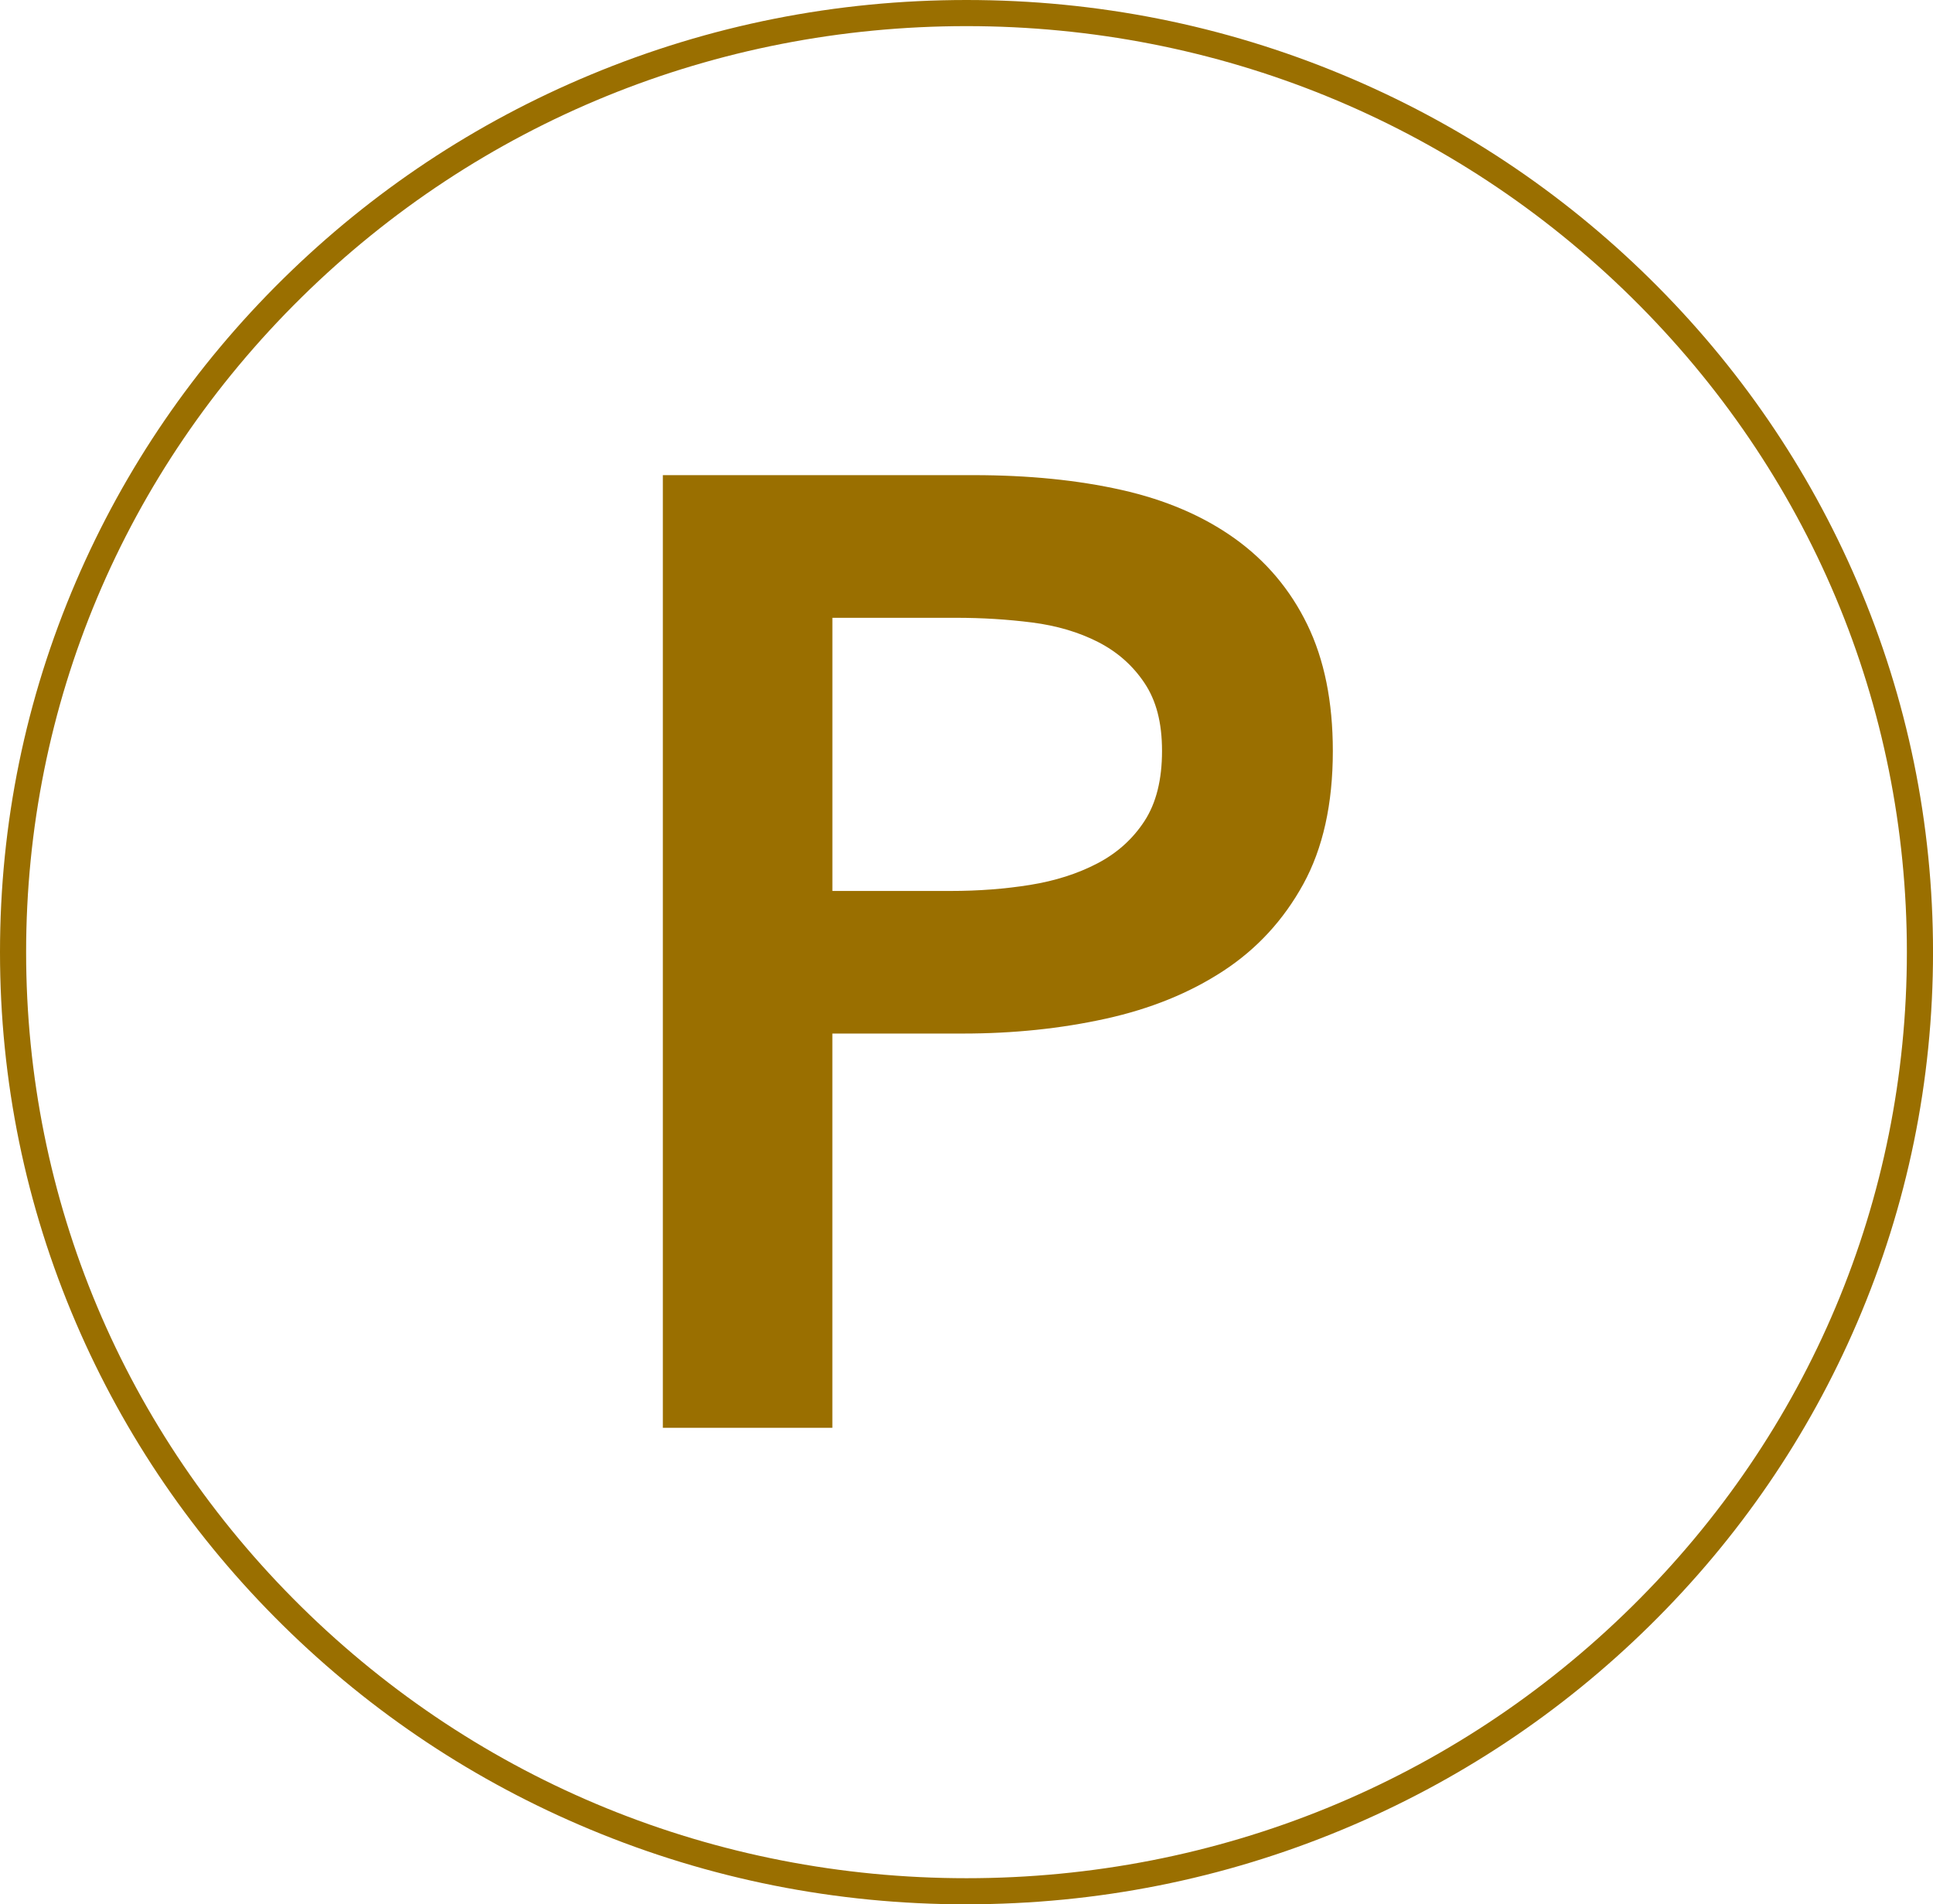
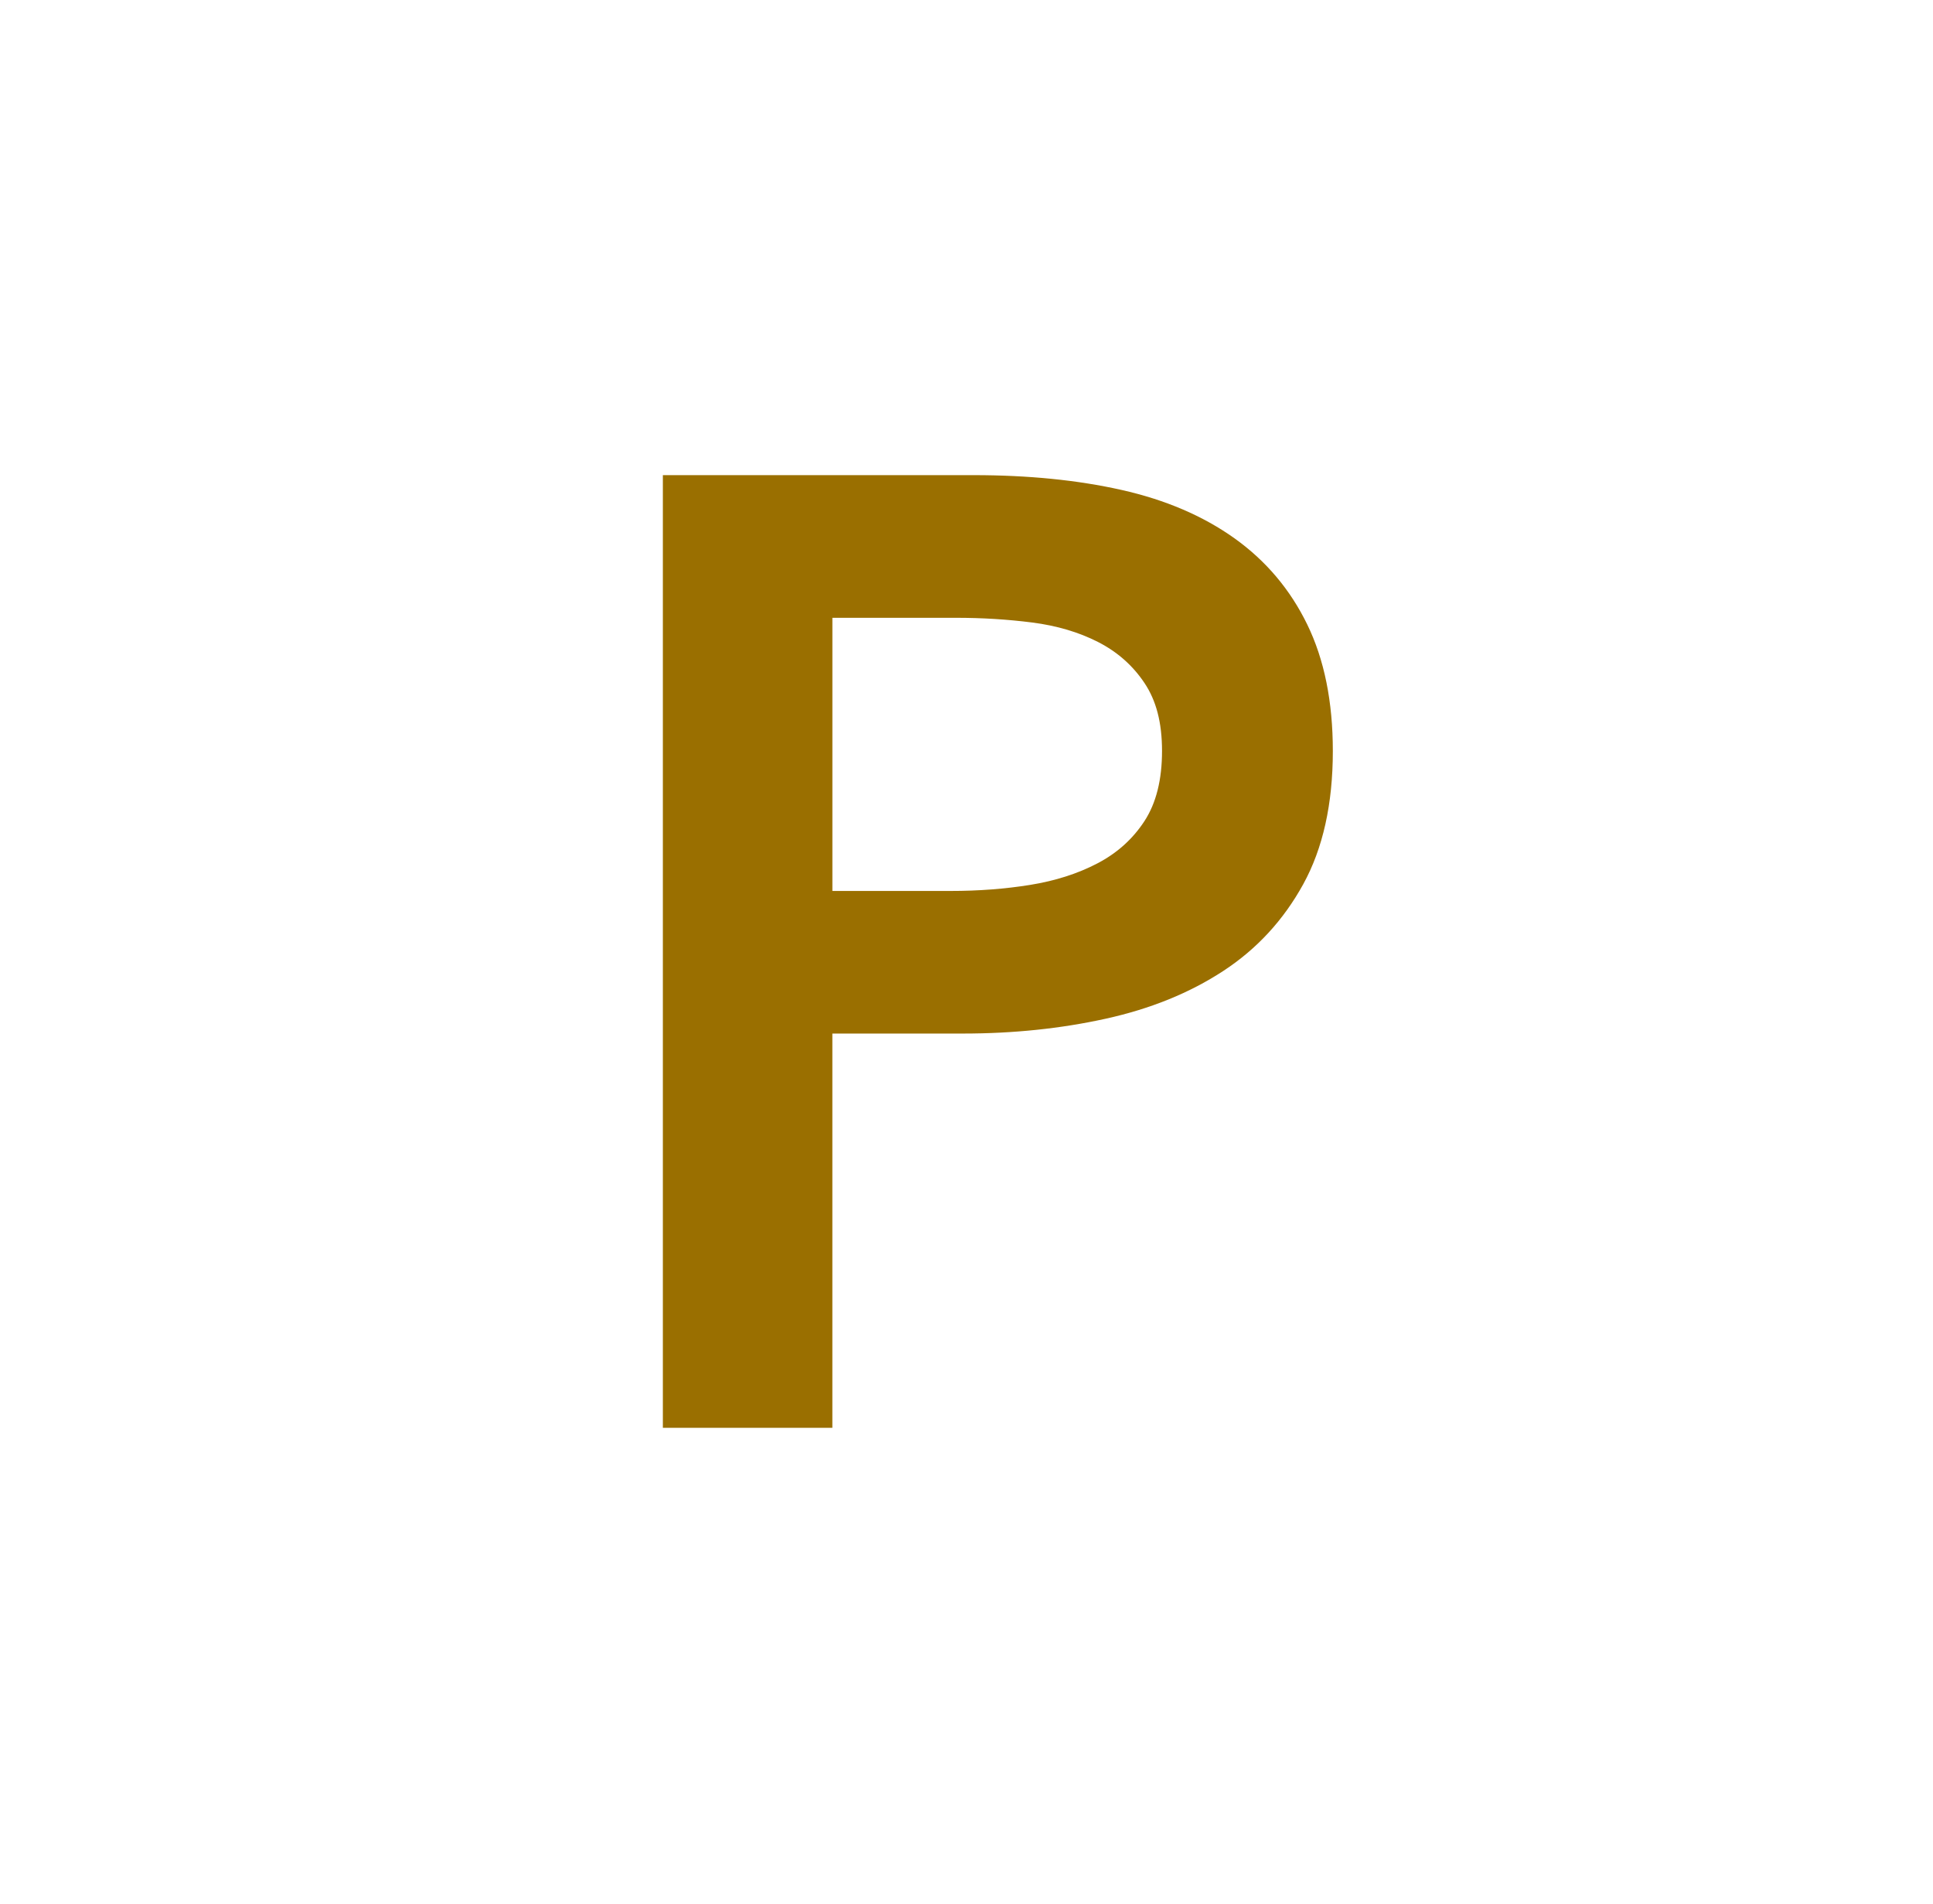
<svg xmlns="http://www.w3.org/2000/svg" id="Layer_2" data-name="Layer 2" viewBox="0 0 740 728.88">
  <defs>
    <style>
      .cls-1 {
        fill: #9a6f00;
        stroke-width: 0px;
      }
    </style>
  </defs>
  <g id="paleo">
    <g>
-       <path class="cls-1" d="M370,728.88c-49.94,0-98.39-9.63-144-28.63-44.06-18.35-83.63-44.62-117.61-78.08-33.98-33.47-60.67-72.44-79.31-115.84C9.79,461.38,0,413.65,0,364.44s9.79-96.94,29.09-141.88c18.64-43.4,45.32-82.38,79.31-115.84,33.98-33.46,73.55-59.73,117.61-78.08C271.61,9.63,320.06,0,370,0s98.39,9.63,144,28.63c44.06,18.35,83.63,44.62,117.61,78.08,33.98,33.47,60.67,72.44,79.31,115.84,19.3,44.94,29.09,92.68,29.09,141.88s-9.79,96.94-29.09,141.88c-18.64,43.4-45.32,82.38-79.31,115.84-33.98,33.46-73.55,59.73-117.61,78.08-45.61,19-94.06,28.63-144,28.63ZM370,10c-96.17,0-186.59,36.88-254.59,103.84C47.44,180.78,10,269.78,10,364.44s37.44,183.66,105.41,250.6c68,66.96,158.41,103.84,254.59,103.84s186.59-36.88,254.59-103.84c67.98-66.94,105.41-155.94,105.41-250.6s-37.44-183.66-105.41-250.6C556.59,46.88,466.17,10,370,10Z" />
      <path class="cls-1" d="M253.76,181.86h118.97c20.94,0,39.83,1.89,56.65,5.67,16.82,3.78,31.24,9.96,43.26,18.54,12.01,8.59,21.29,19.57,27.81,32.96,6.52,13.39,9.79,29.53,9.79,48.41,0,20.26-3.78,37.26-11.33,50.99-7.56,13.74-17.77,24.81-30.64,33.22-12.88,8.42-27.9,14.51-45.07,18.28-17.17,3.78-35.37,5.66-54.59,5.66h-49.96v150.91h-64.89V181.86ZM363.98,341.01c10.64,0,20.77-.77,30.39-2.32,9.61-1.55,18.2-4.29,25.75-8.24,7.55-3.94,13.56-9.35,18.03-16.22,4.46-6.86,6.7-15.79,6.7-26.78s-2.24-19.31-6.7-26.01c-4.47-6.7-10.39-11.93-17.77-15.71-7.39-3.77-15.8-6.26-25.24-7.47-9.45-1.2-19.14-1.8-29.1-1.8h-47.38v104.55h45.32Z" />
    </g>
  </g>
</svg>